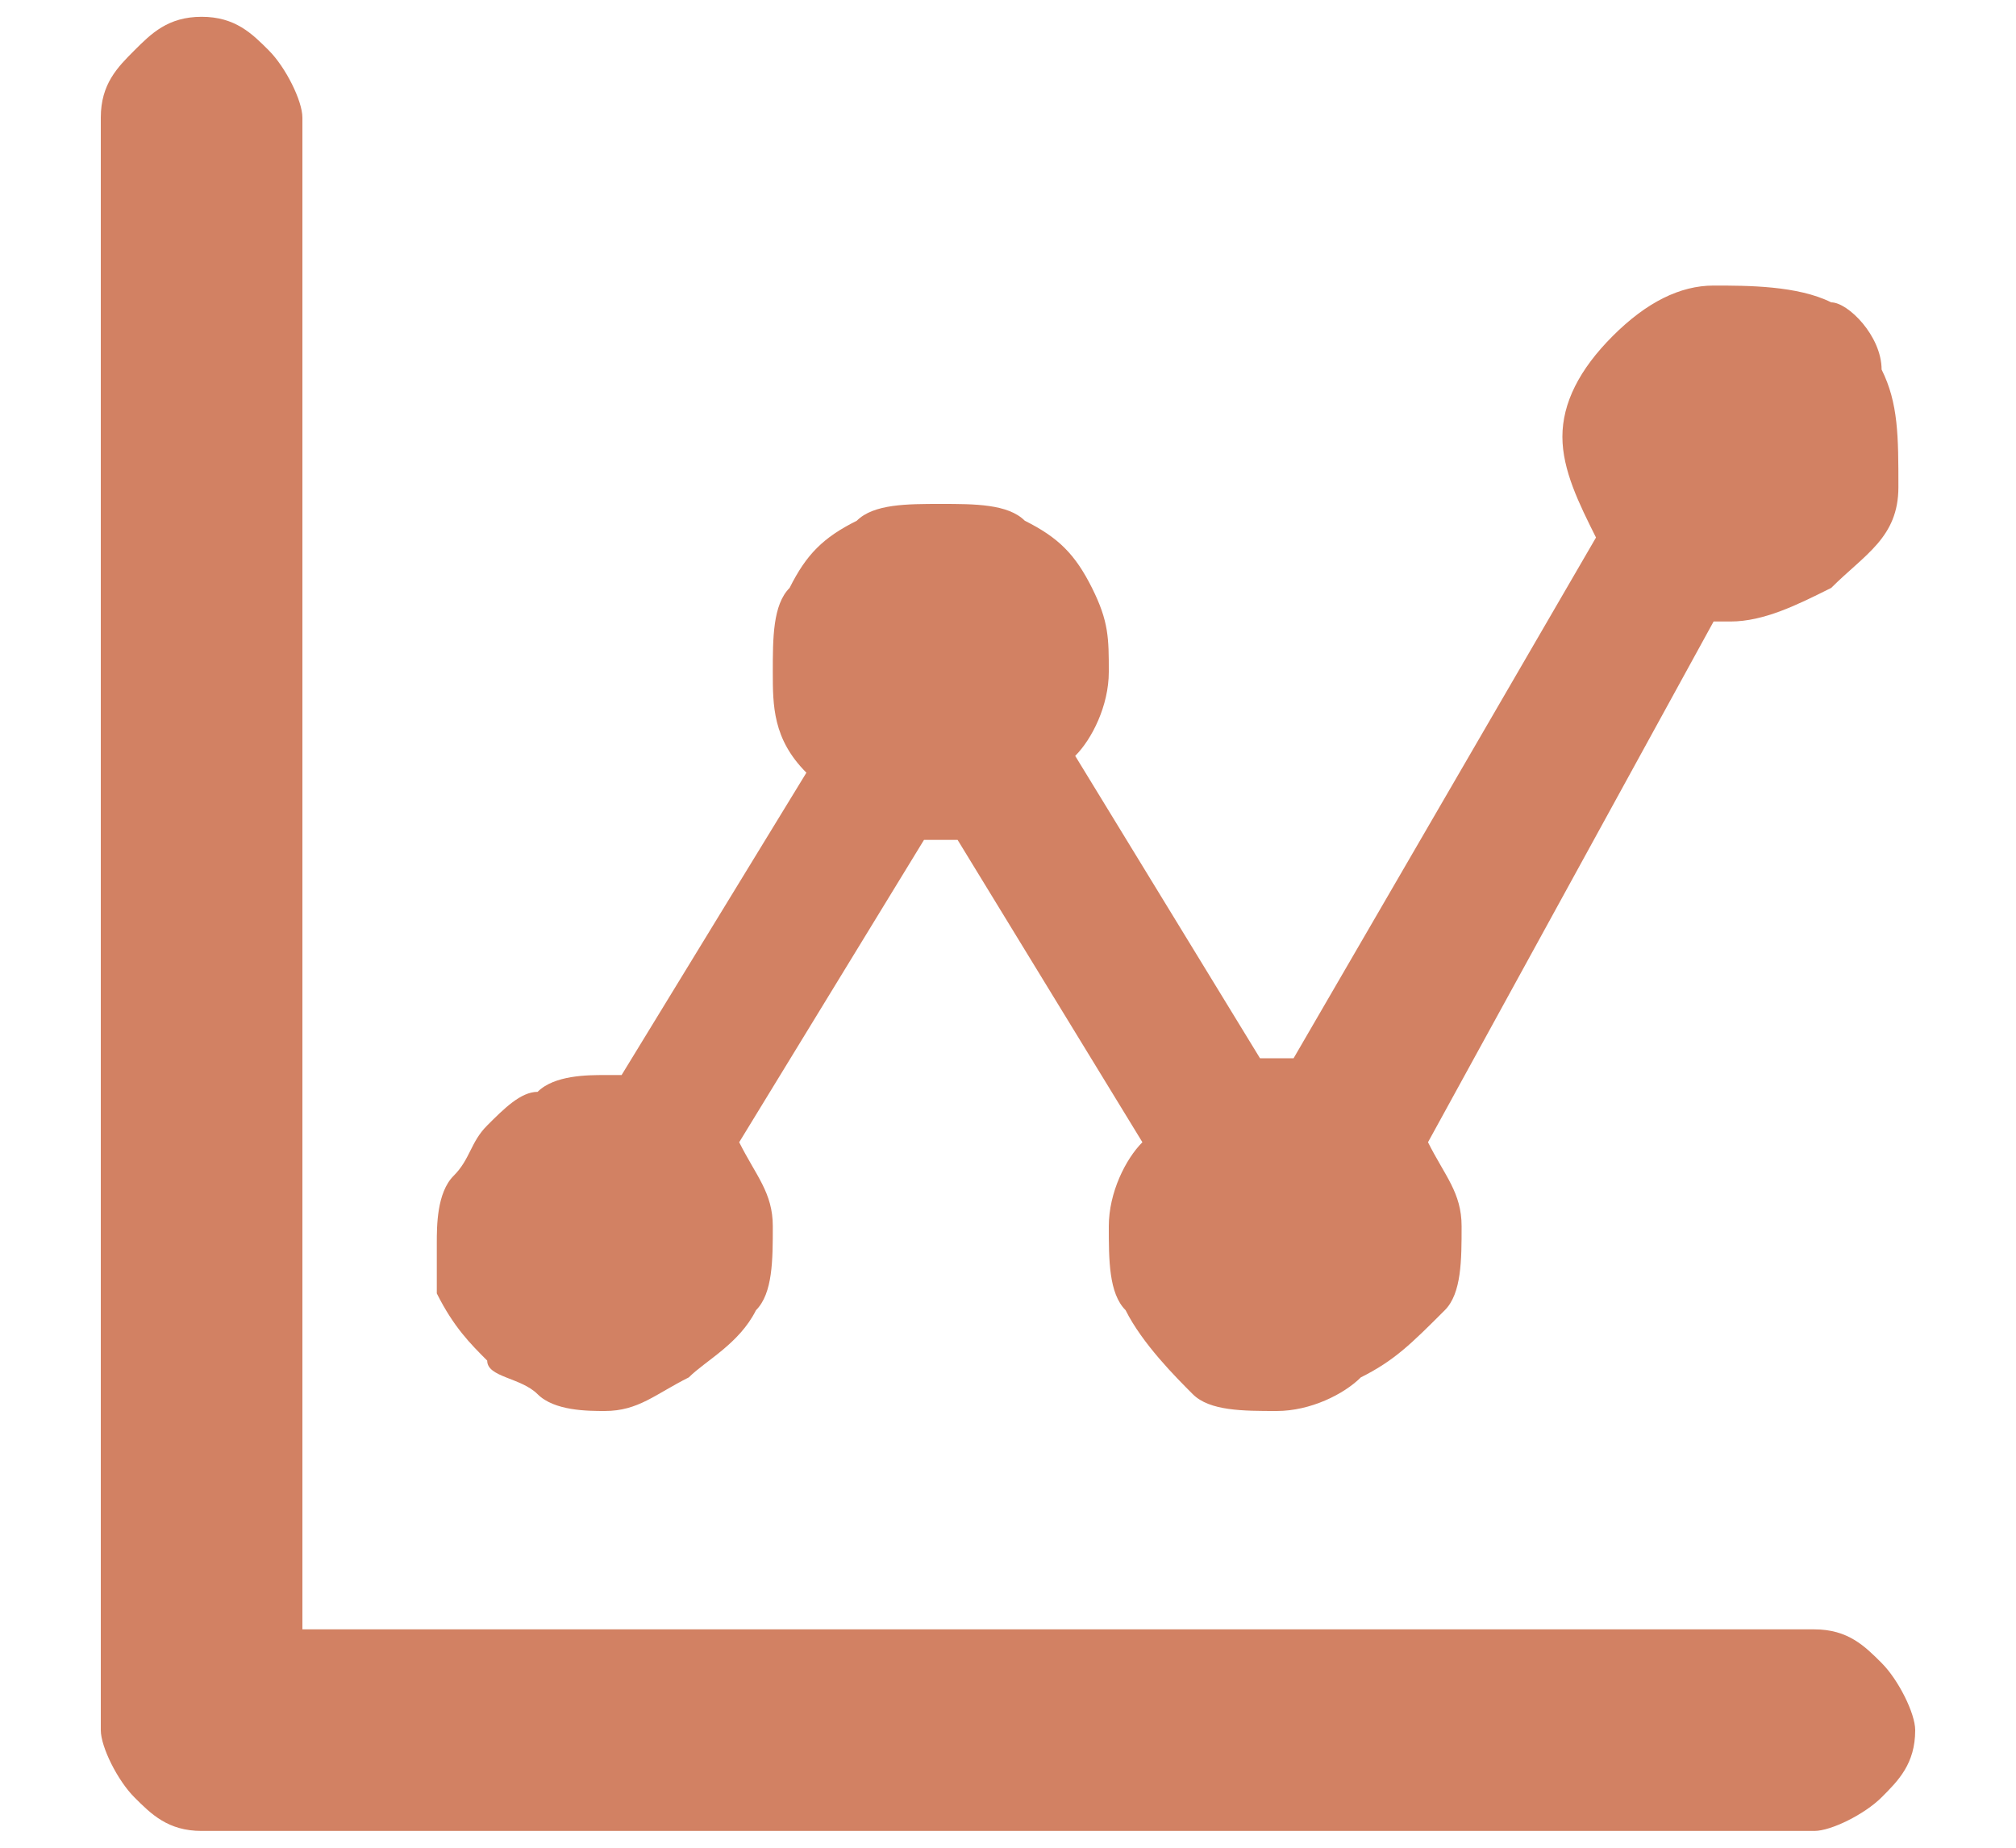
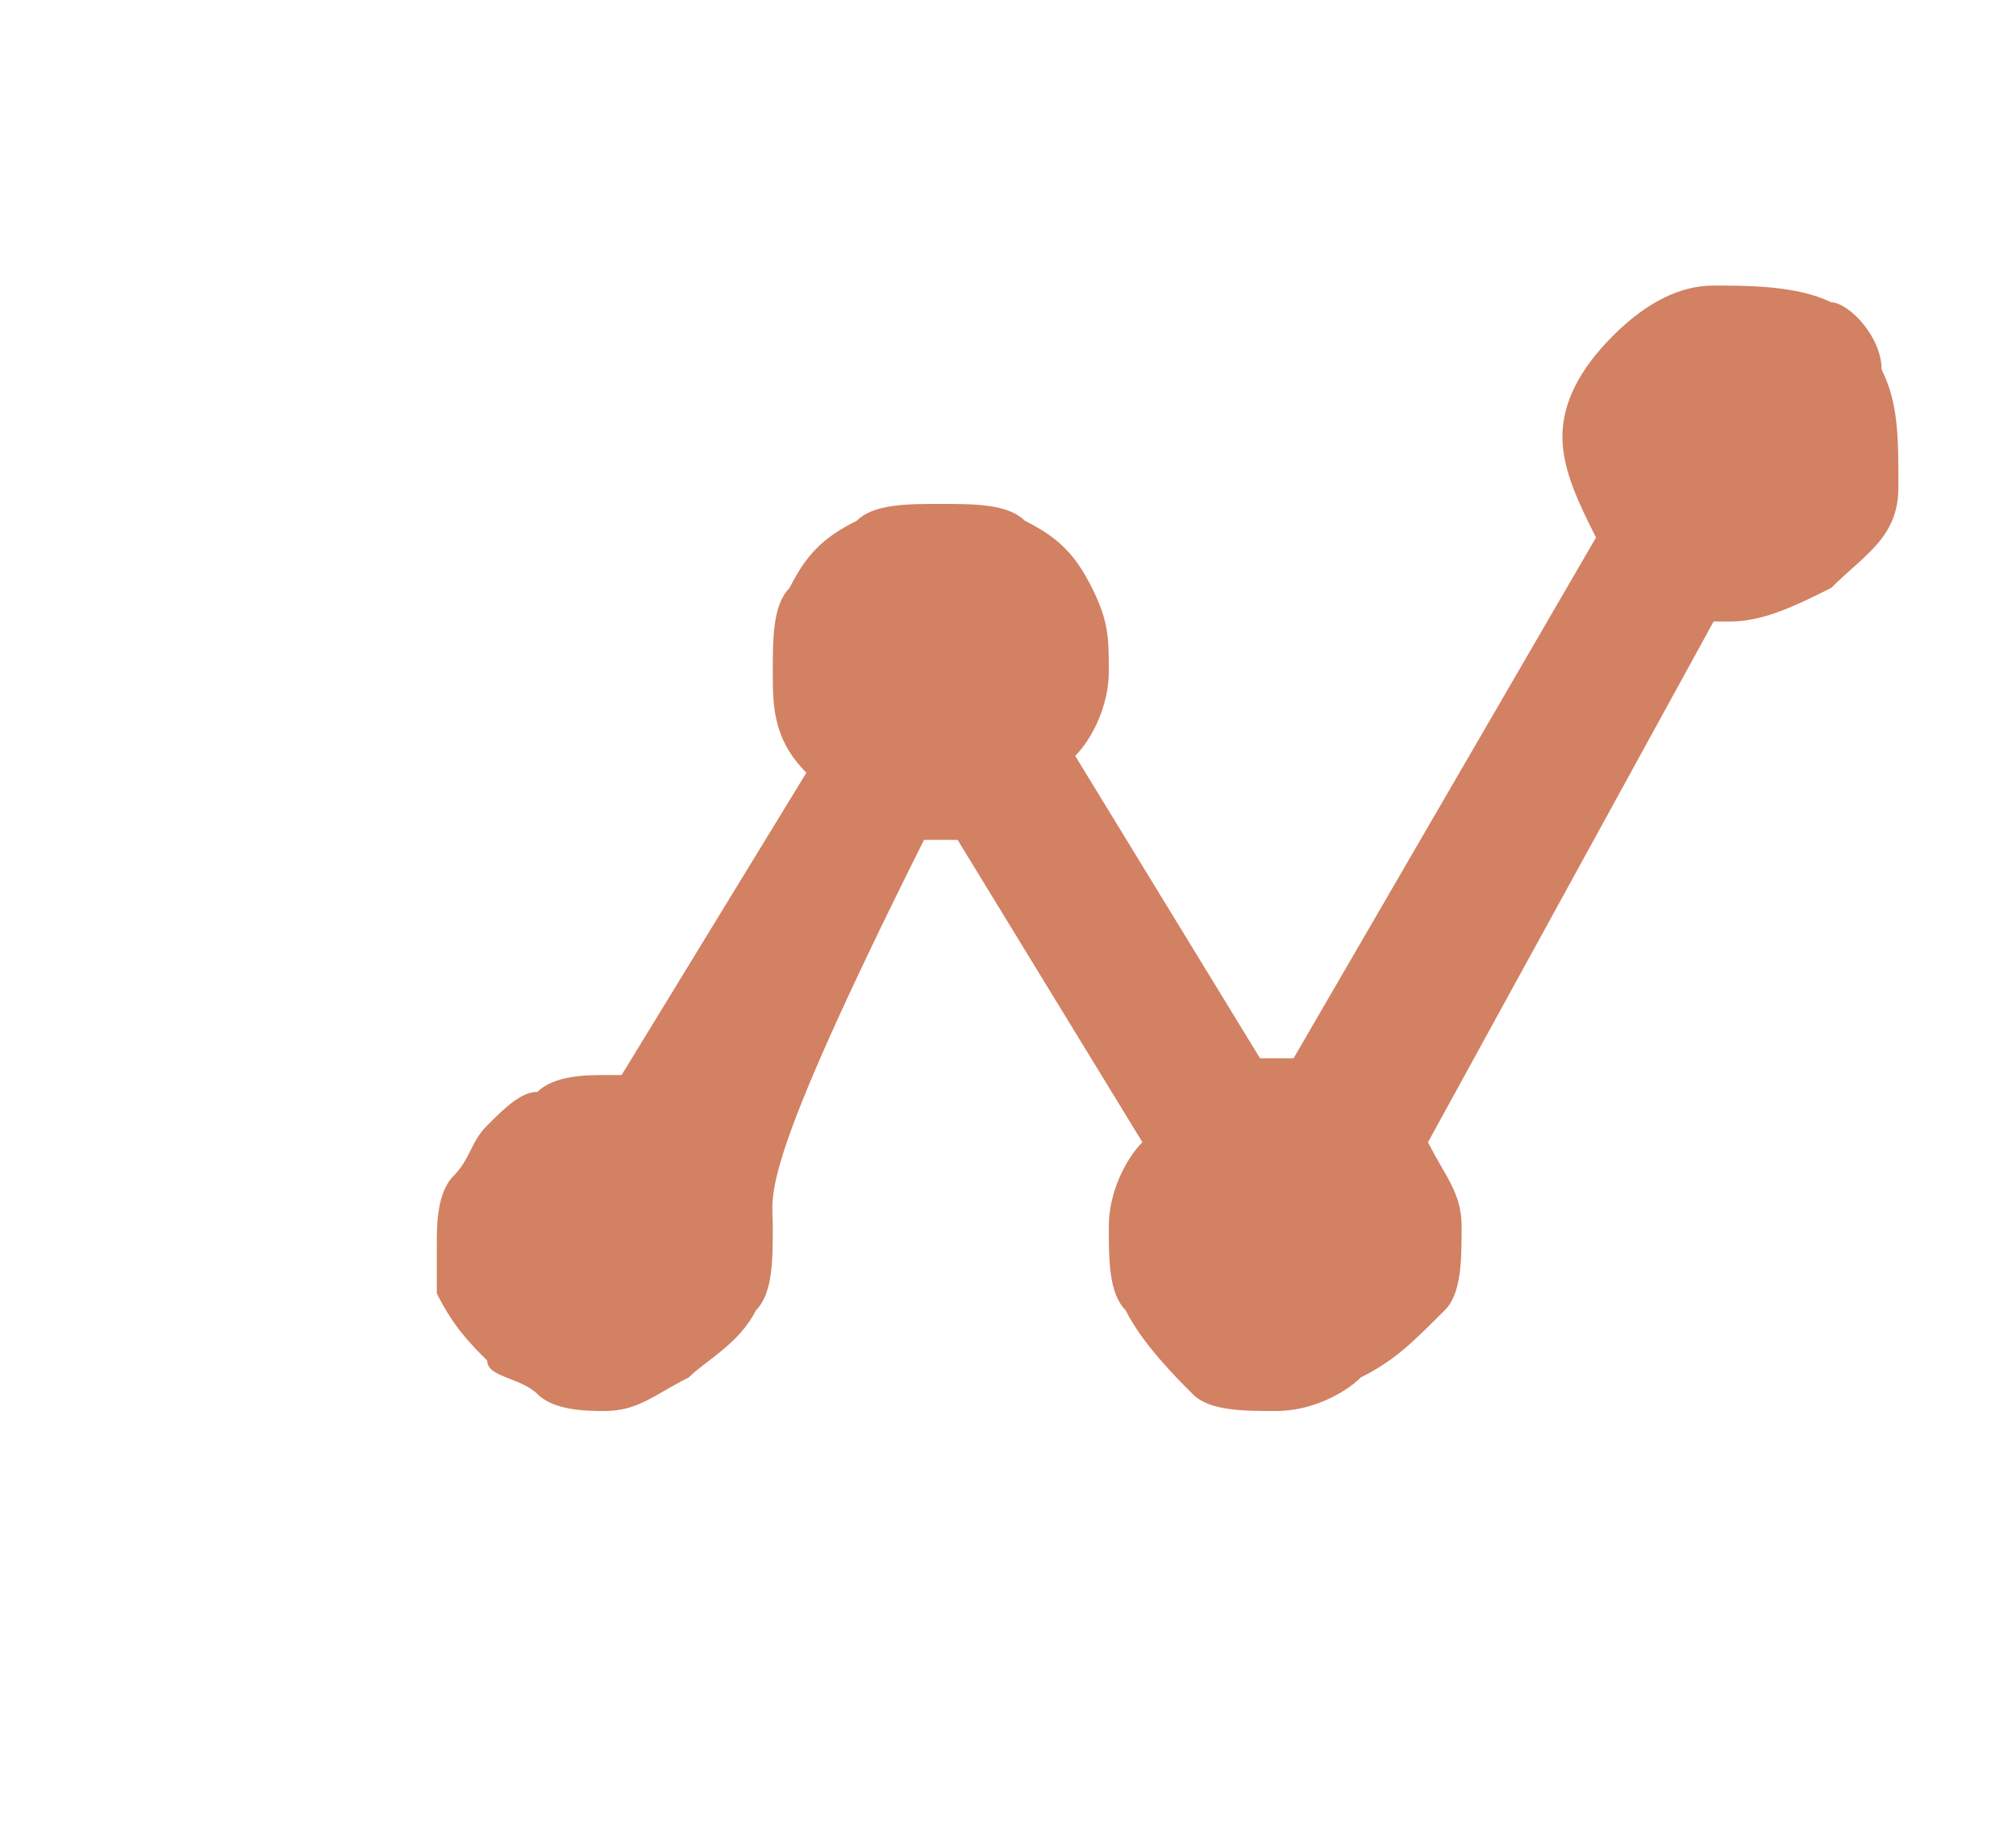
<svg xmlns="http://www.w3.org/2000/svg" width="12" height="11" viewBox="0 0 12 11" fill="none">
-   <path class="st0" d="M1.2,10.9c-0.2,0-0.3-0.1-0.4-0.2c-0.1-0.1-0.2-0.3-0.2-0.4V0.7c0-0.2,0.1-0.3,0.2-0.4C0.9,0.2,1,0.1,1.2,0.1  s0.3,0.1,0.4,0.2c0.1,0.1,0.2,0.3,0.2,0.4v9h9c0.2,0,0.3,0.1,0.4,0.2c0.1,0.1,0.2,0.3,0.2,0.4c0,0.2-0.1,0.3-0.2,0.4  c-0.1,0.1-0.3,0.2-0.4,0.2H1.2z" fill="#D28163" />
-   <path class="st0" d="M3.6,8.4c-0.1,0-0.3,0-0.4-0.1C3.1,8.2,2.9,8.2,2.9,8.1C2.8,8,2.7,7.9,2.6,7.7C2.6,7.6,2.6,7.5,2.6,7.4  c0-0.1,0-0.3,0.1-0.4c0.1-0.1,0.1-0.2,0.2-0.3c0.1-0.1,0.2-0.2,0.3-0.2c0.1-0.1,0.3-0.1,0.4-0.1c0,0,0.1,0,0.1,0l1.1-1.8  C4.6,4.4,4.6,4.2,4.6,4c0-0.2,0-0.4,0.1-0.5c0.1-0.2,0.2-0.3,0.4-0.4C5.2,3,5.4,3,5.6,3C5.8,3,6,3,6.1,3.1c0.2,0.1,0.3,0.2,0.4,0.4  C6.6,3.7,6.6,3.8,6.6,4c0,0.2-0.1,0.4-0.2,0.5l1.1,1.8c0,0,0.1,0,0.1,0c0,0,0,0,0.1,0l1.8-3.1C9.4,3,9.3,2.8,9.3,2.6  c0-0.2,0.1-0.4,0.3-0.6c0.2-0.2,0.4-0.3,0.6-0.3c0.2,0,0.5,0,0.7,0.1C11,1.8,11.2,2,11.2,2.2c0.1,0.2,0.1,0.4,0.1,0.7  s-0.2,0.4-0.4,0.6c-0.2,0.1-0.4,0.2-0.6,0.2c0,0,0,0-0.1,0L8.5,6.8c0.1,0.2,0.2,0.3,0.2,0.5c0,0.2,0,0.4-0.1,0.5  C8.4,8,8.3,8.1,8.1,8.2C8,8.3,7.8,8.4,7.6,8.4s-0.4,0-0.5-0.1S6.8,8,6.7,7.8C6.6,7.7,6.6,7.5,6.6,7.3c0-0.2,0.1-0.4,0.2-0.5L5.7,5  c0,0-0.1,0-0.1,0c0,0-0.1,0-0.1,0L4.4,6.8C4.5,7,4.6,7.1,4.6,7.3c0,0.2,0,0.4-0.1,0.5C4.4,8,4.2,8.1,4.1,8.2  C3.9,8.3,3.8,8.4,3.6,8.4z" fill="#D28163" />
+   <path class="st0" d="M3.6,8.4c-0.1,0-0.3,0-0.4-0.1C3.1,8.2,2.9,8.2,2.9,8.1C2.8,8,2.7,7.9,2.6,7.7C2.6,7.6,2.6,7.5,2.6,7.4  c0-0.1,0-0.3,0.1-0.4c0.1-0.1,0.1-0.2,0.2-0.3c0.1-0.1,0.2-0.2,0.3-0.2c0.1-0.1,0.3-0.1,0.4-0.1c0,0,0.1,0,0.1,0l1.1-1.8  C4.6,4.4,4.6,4.2,4.6,4c0-0.2,0-0.4,0.1-0.5c0.1-0.2,0.2-0.3,0.4-0.4C5.2,3,5.4,3,5.6,3C5.8,3,6,3,6.1,3.1c0.2,0.1,0.3,0.2,0.4,0.4  C6.6,3.7,6.6,3.8,6.6,4c0,0.2-0.1,0.4-0.2,0.5l1.1,1.8c0,0,0.1,0,0.1,0c0,0,0,0,0.1,0l1.8-3.1C9.4,3,9.3,2.8,9.3,2.6  c0-0.2,0.1-0.4,0.3-0.6c0.2-0.2,0.4-0.3,0.6-0.3c0.2,0,0.5,0,0.7,0.1C11,1.8,11.2,2,11.2,2.2c0.1,0.2,0.1,0.4,0.1,0.7  s-0.2,0.4-0.4,0.6c-0.2,0.1-0.4,0.2-0.6,0.2c0,0,0,0-0.1,0L8.5,6.8c0.1,0.2,0.2,0.3,0.2,0.5c0,0.2,0,0.4-0.1,0.5  C8.4,8,8.3,8.1,8.1,8.2C8,8.3,7.8,8.4,7.6,8.4s-0.4,0-0.5-0.1S6.8,8,6.7,7.8C6.6,7.7,6.6,7.5,6.6,7.3c0-0.2,0.1-0.4,0.2-0.5L5.7,5  c0,0-0.1,0-0.1,0c0,0-0.1,0-0.1,0C4.5,7,4.6,7.1,4.6,7.3c0,0.2,0,0.4-0.1,0.5C4.4,8,4.2,8.1,4.1,8.2  C3.9,8.3,3.8,8.4,3.6,8.4z" fill="#D28163" />
</svg>